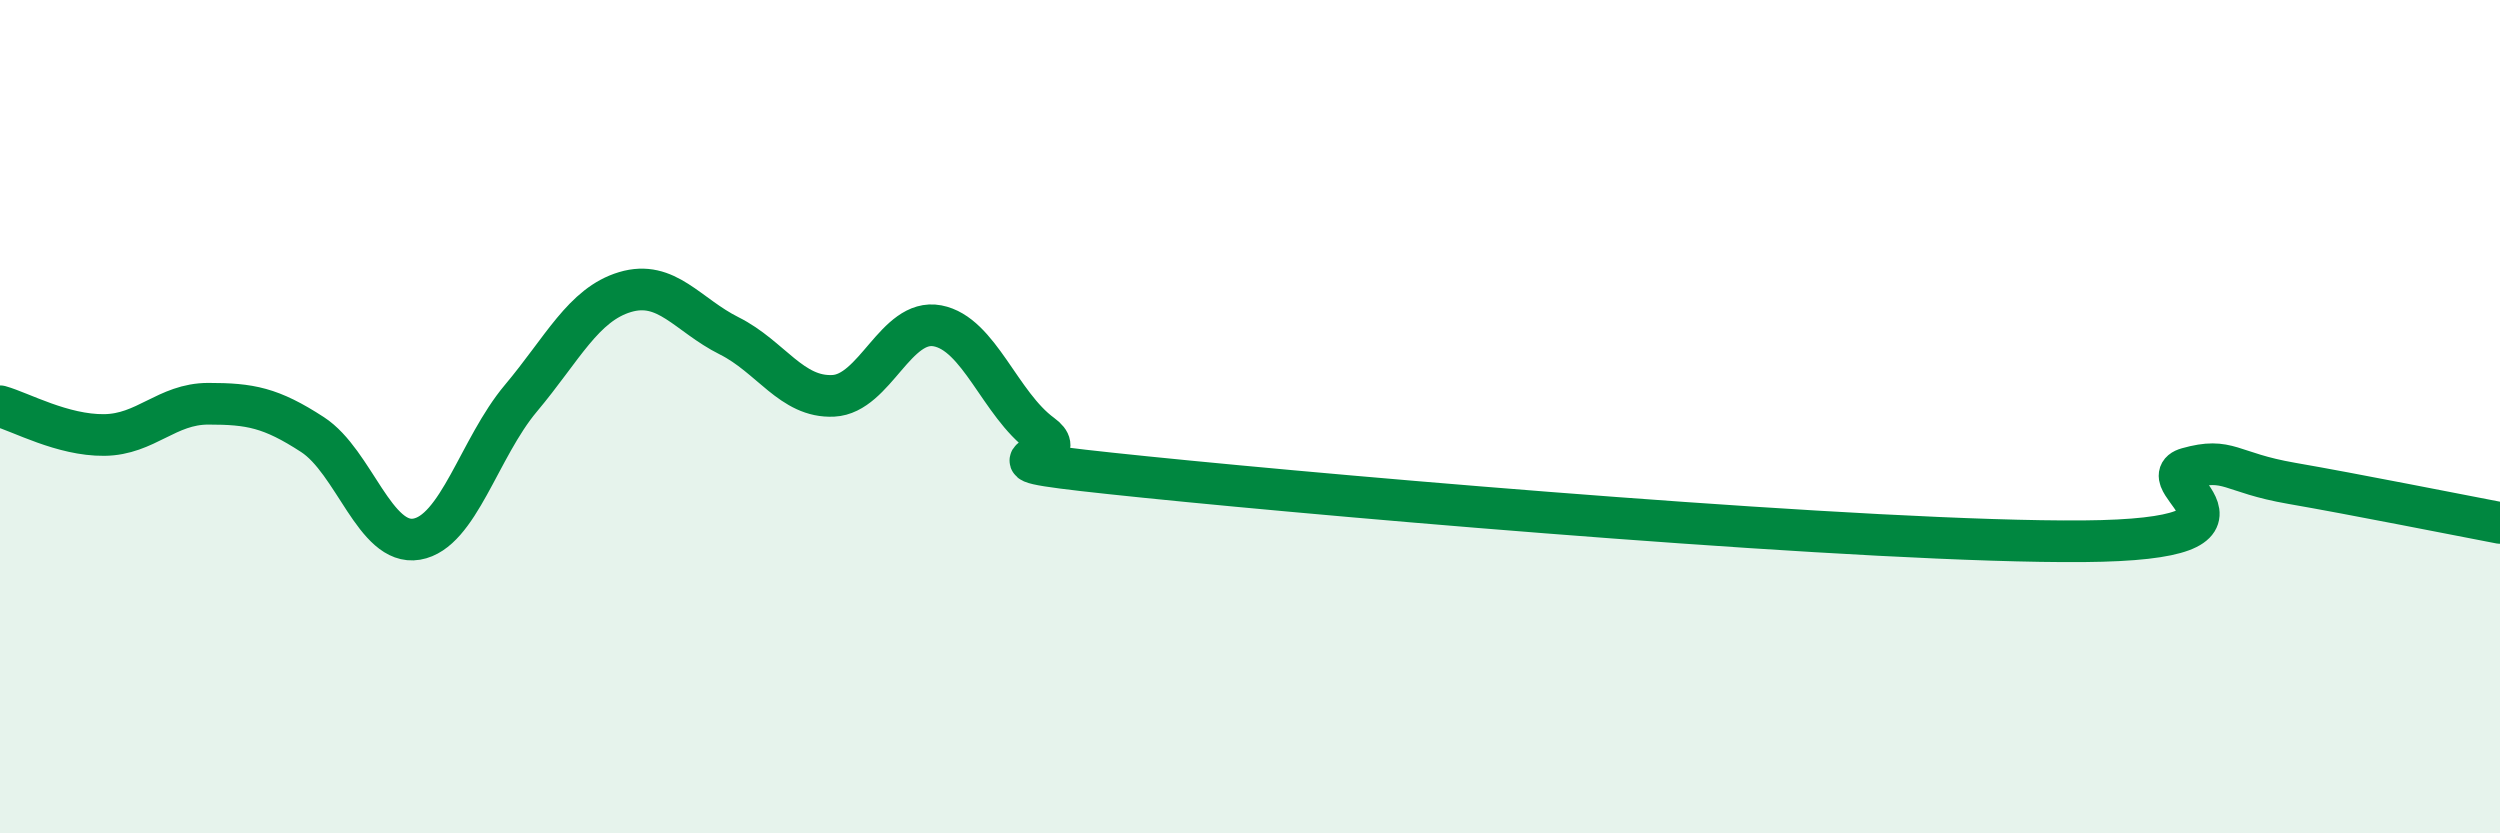
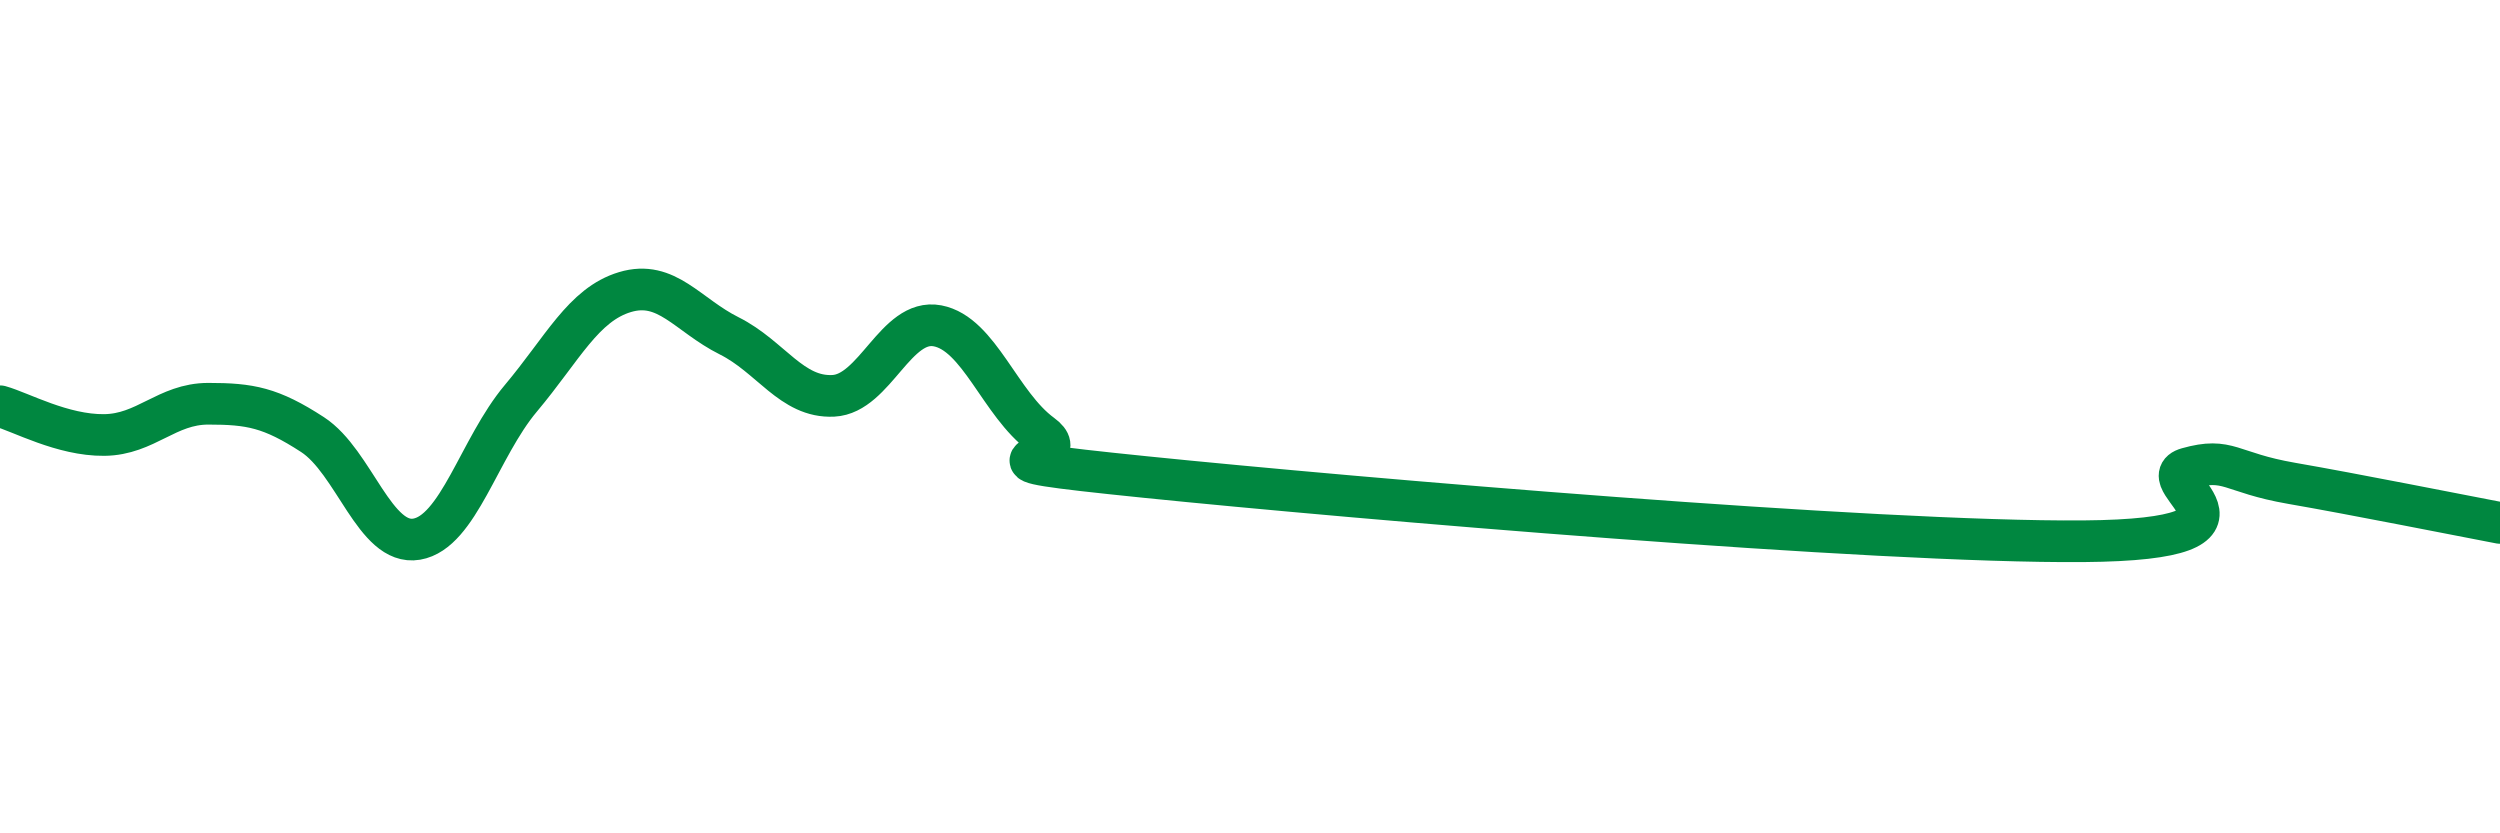
<svg xmlns="http://www.w3.org/2000/svg" width="60" height="20" viewBox="0 0 60 20">
-   <path d="M 0,9.75 C 0.5,9.89 1.5,10.45 2.5,10.44 C 3.5,10.43 4,9.69 5,9.69 C 6,9.69 6.5,9.78 7.5,10.43 C 8.5,11.08 9,13.11 10,12.94 C 11,12.77 11.5,10.75 12.5,9.56 C 13.5,8.37 14,7.31 15,7.01 C 16,6.71 16.5,7.56 17.5,8.06 C 18.5,8.56 19,9.55 20,9.5 C 21,9.45 21.5,7.63 22.5,7.82 C 23.5,8.01 24,9.7 25,10.43 C 26,11.16 22.5,10.94 27.5,11.45 C 32.5,11.96 45,13.03 50,12.99 C 55,12.95 51.5,11.52 52.5,11.24 C 53.5,10.96 53.5,11.34 55,11.6 C 56.5,11.86 59,12.36 60,12.55L60 20L0 20Z" fill="#008740" opacity="0.1" stroke-linecap="round" stroke-linejoin="round" />
  <path d="M 0,9.75 C 0.5,9.89 1.5,10.45 2.5,10.44 C 3.5,10.43 4,9.69 5,9.69 C 6,9.69 6.5,9.78 7.5,10.43 C 8.5,11.08 9,13.11 10,12.94 C 11,12.77 11.5,10.75 12.5,9.56 C 13.5,8.37 14,7.31 15,7.01 C 16,6.71 16.5,7.56 17.5,8.06 C 18.5,8.56 19,9.55 20,9.5 C 21,9.45 21.5,7.63 22.5,7.82 C 23.5,8.01 24,9.7 25,10.43 C 26,11.16 22.5,10.94 27.5,11.45 C 32.5,11.96 45,13.03 50,12.99 C 55,12.95 51.5,11.52 52.5,11.24 C 53.5,10.96 53.5,11.34 55,11.6 C 56.5,11.86 59,12.36 60,12.55" stroke="#008740" stroke-width="1" fill="none" stroke-linecap="round" stroke-linejoin="round" />
</svg>